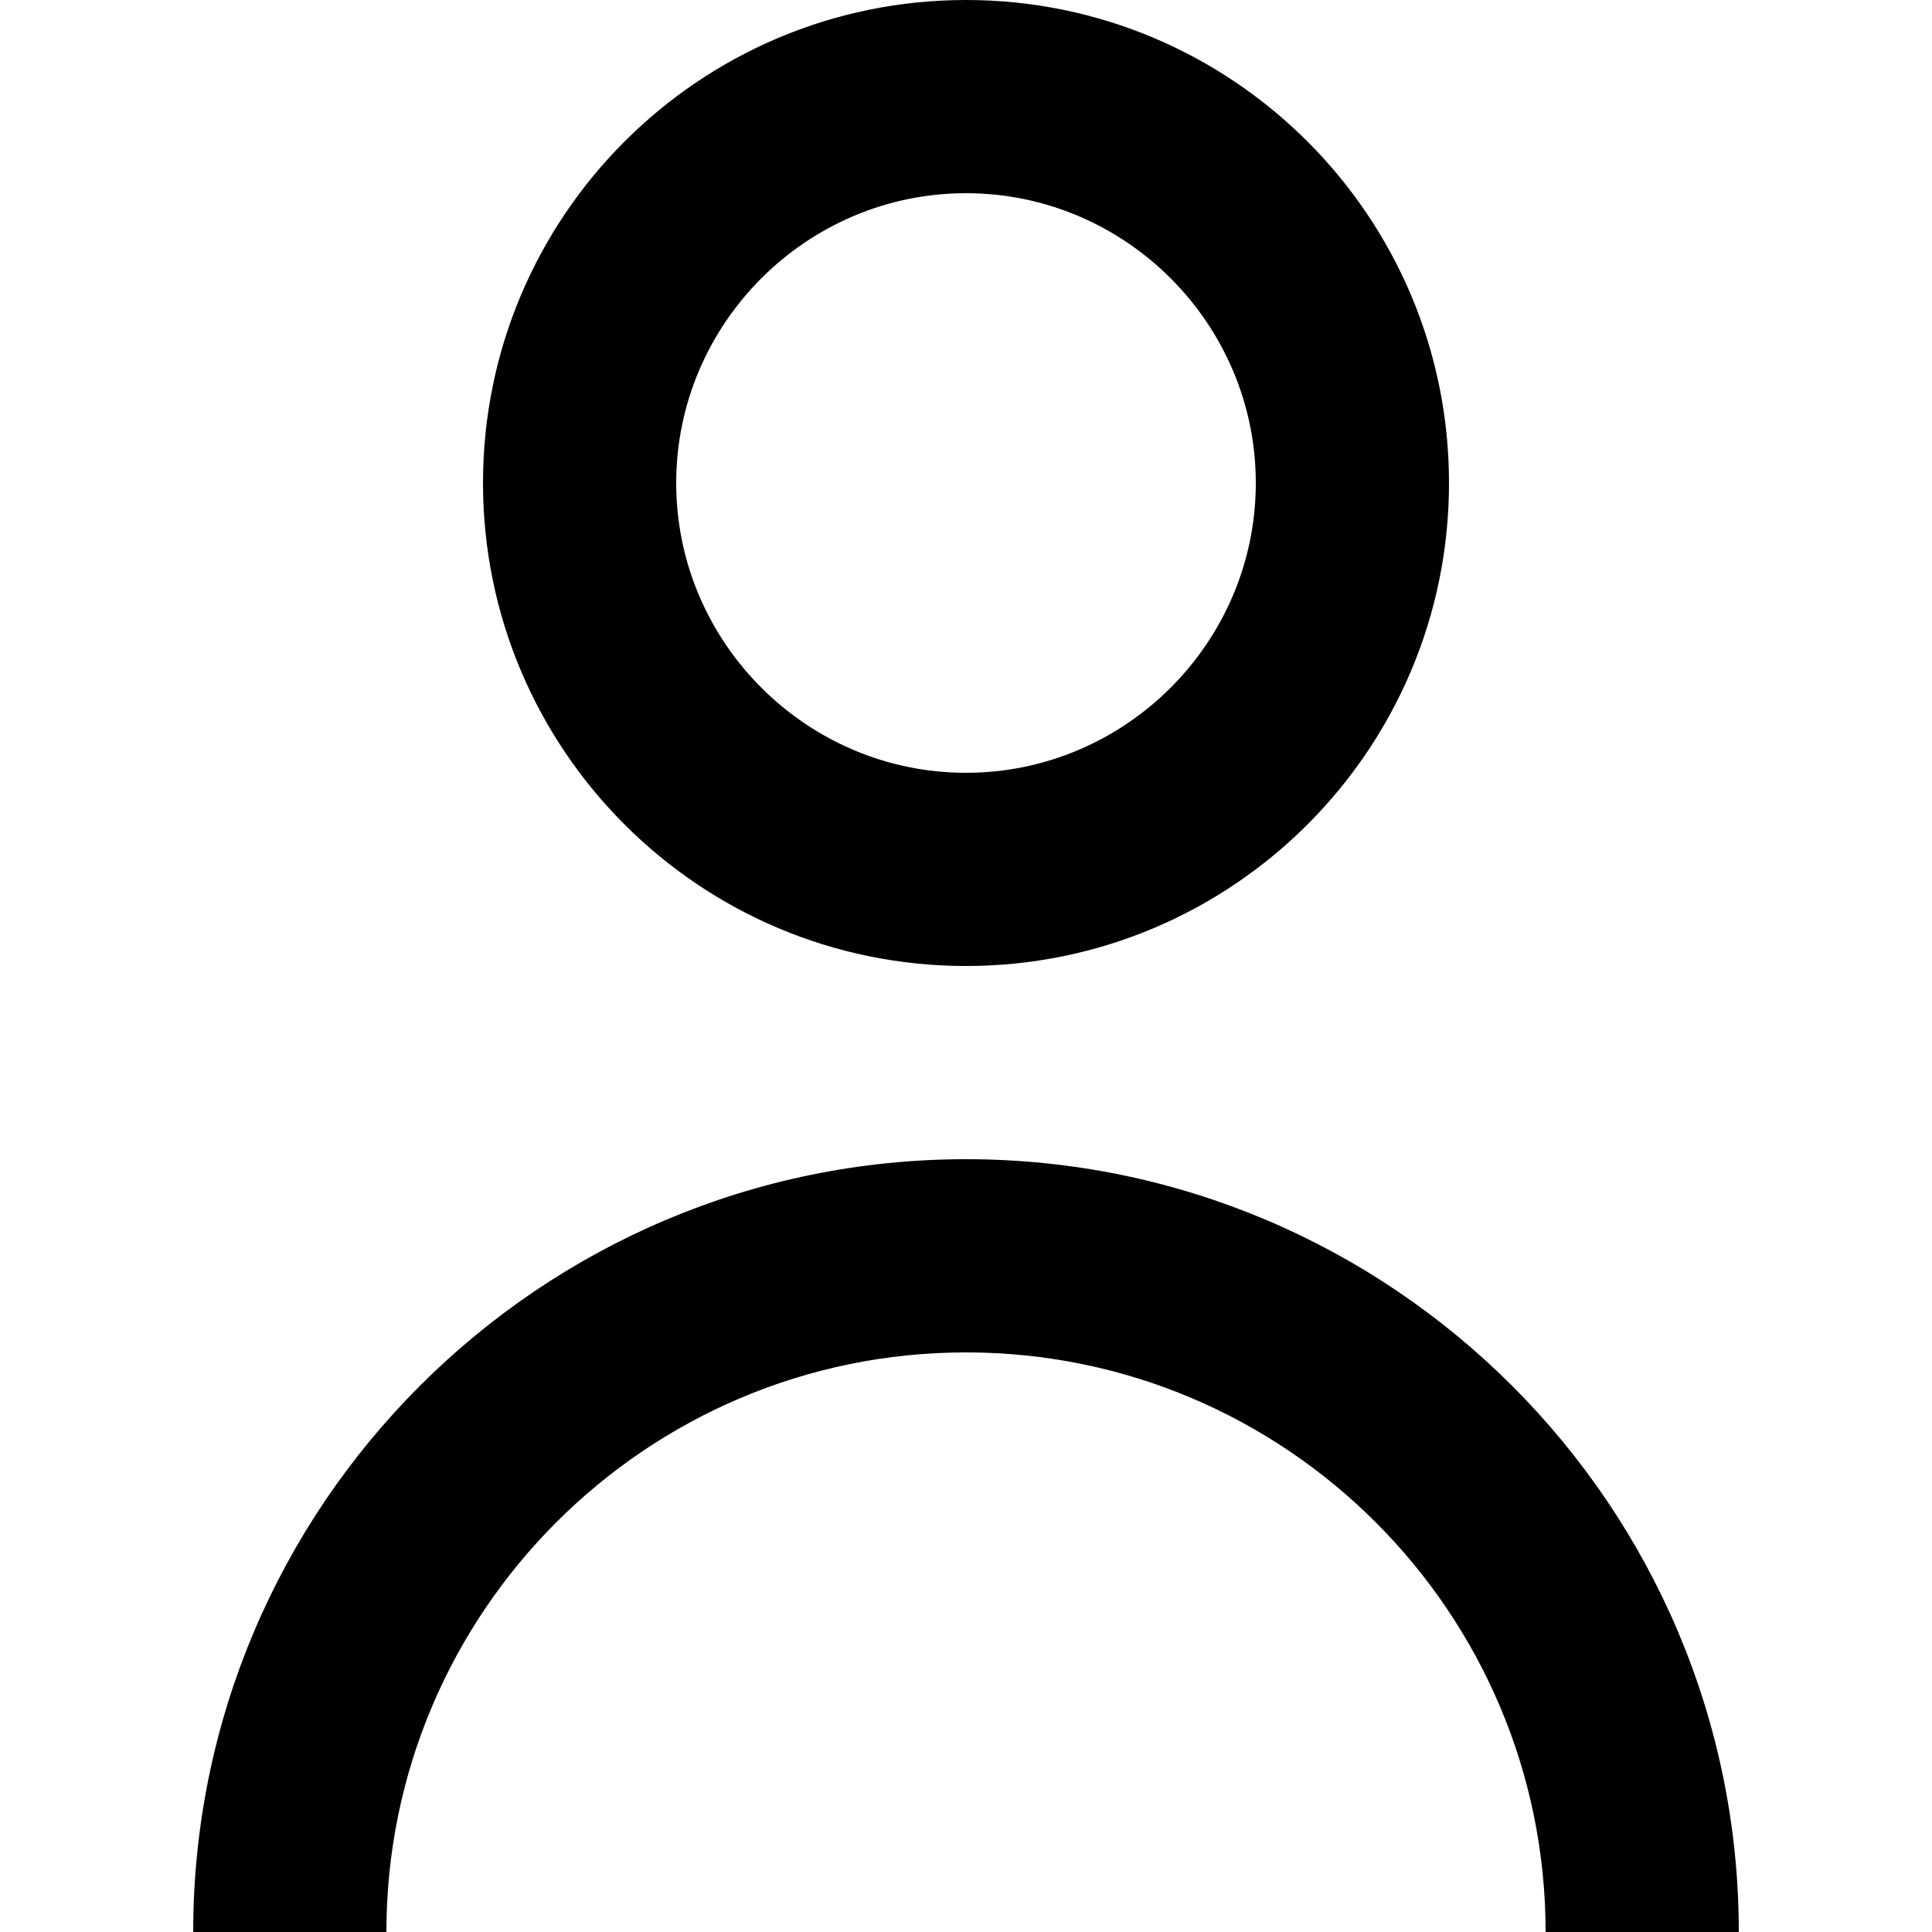
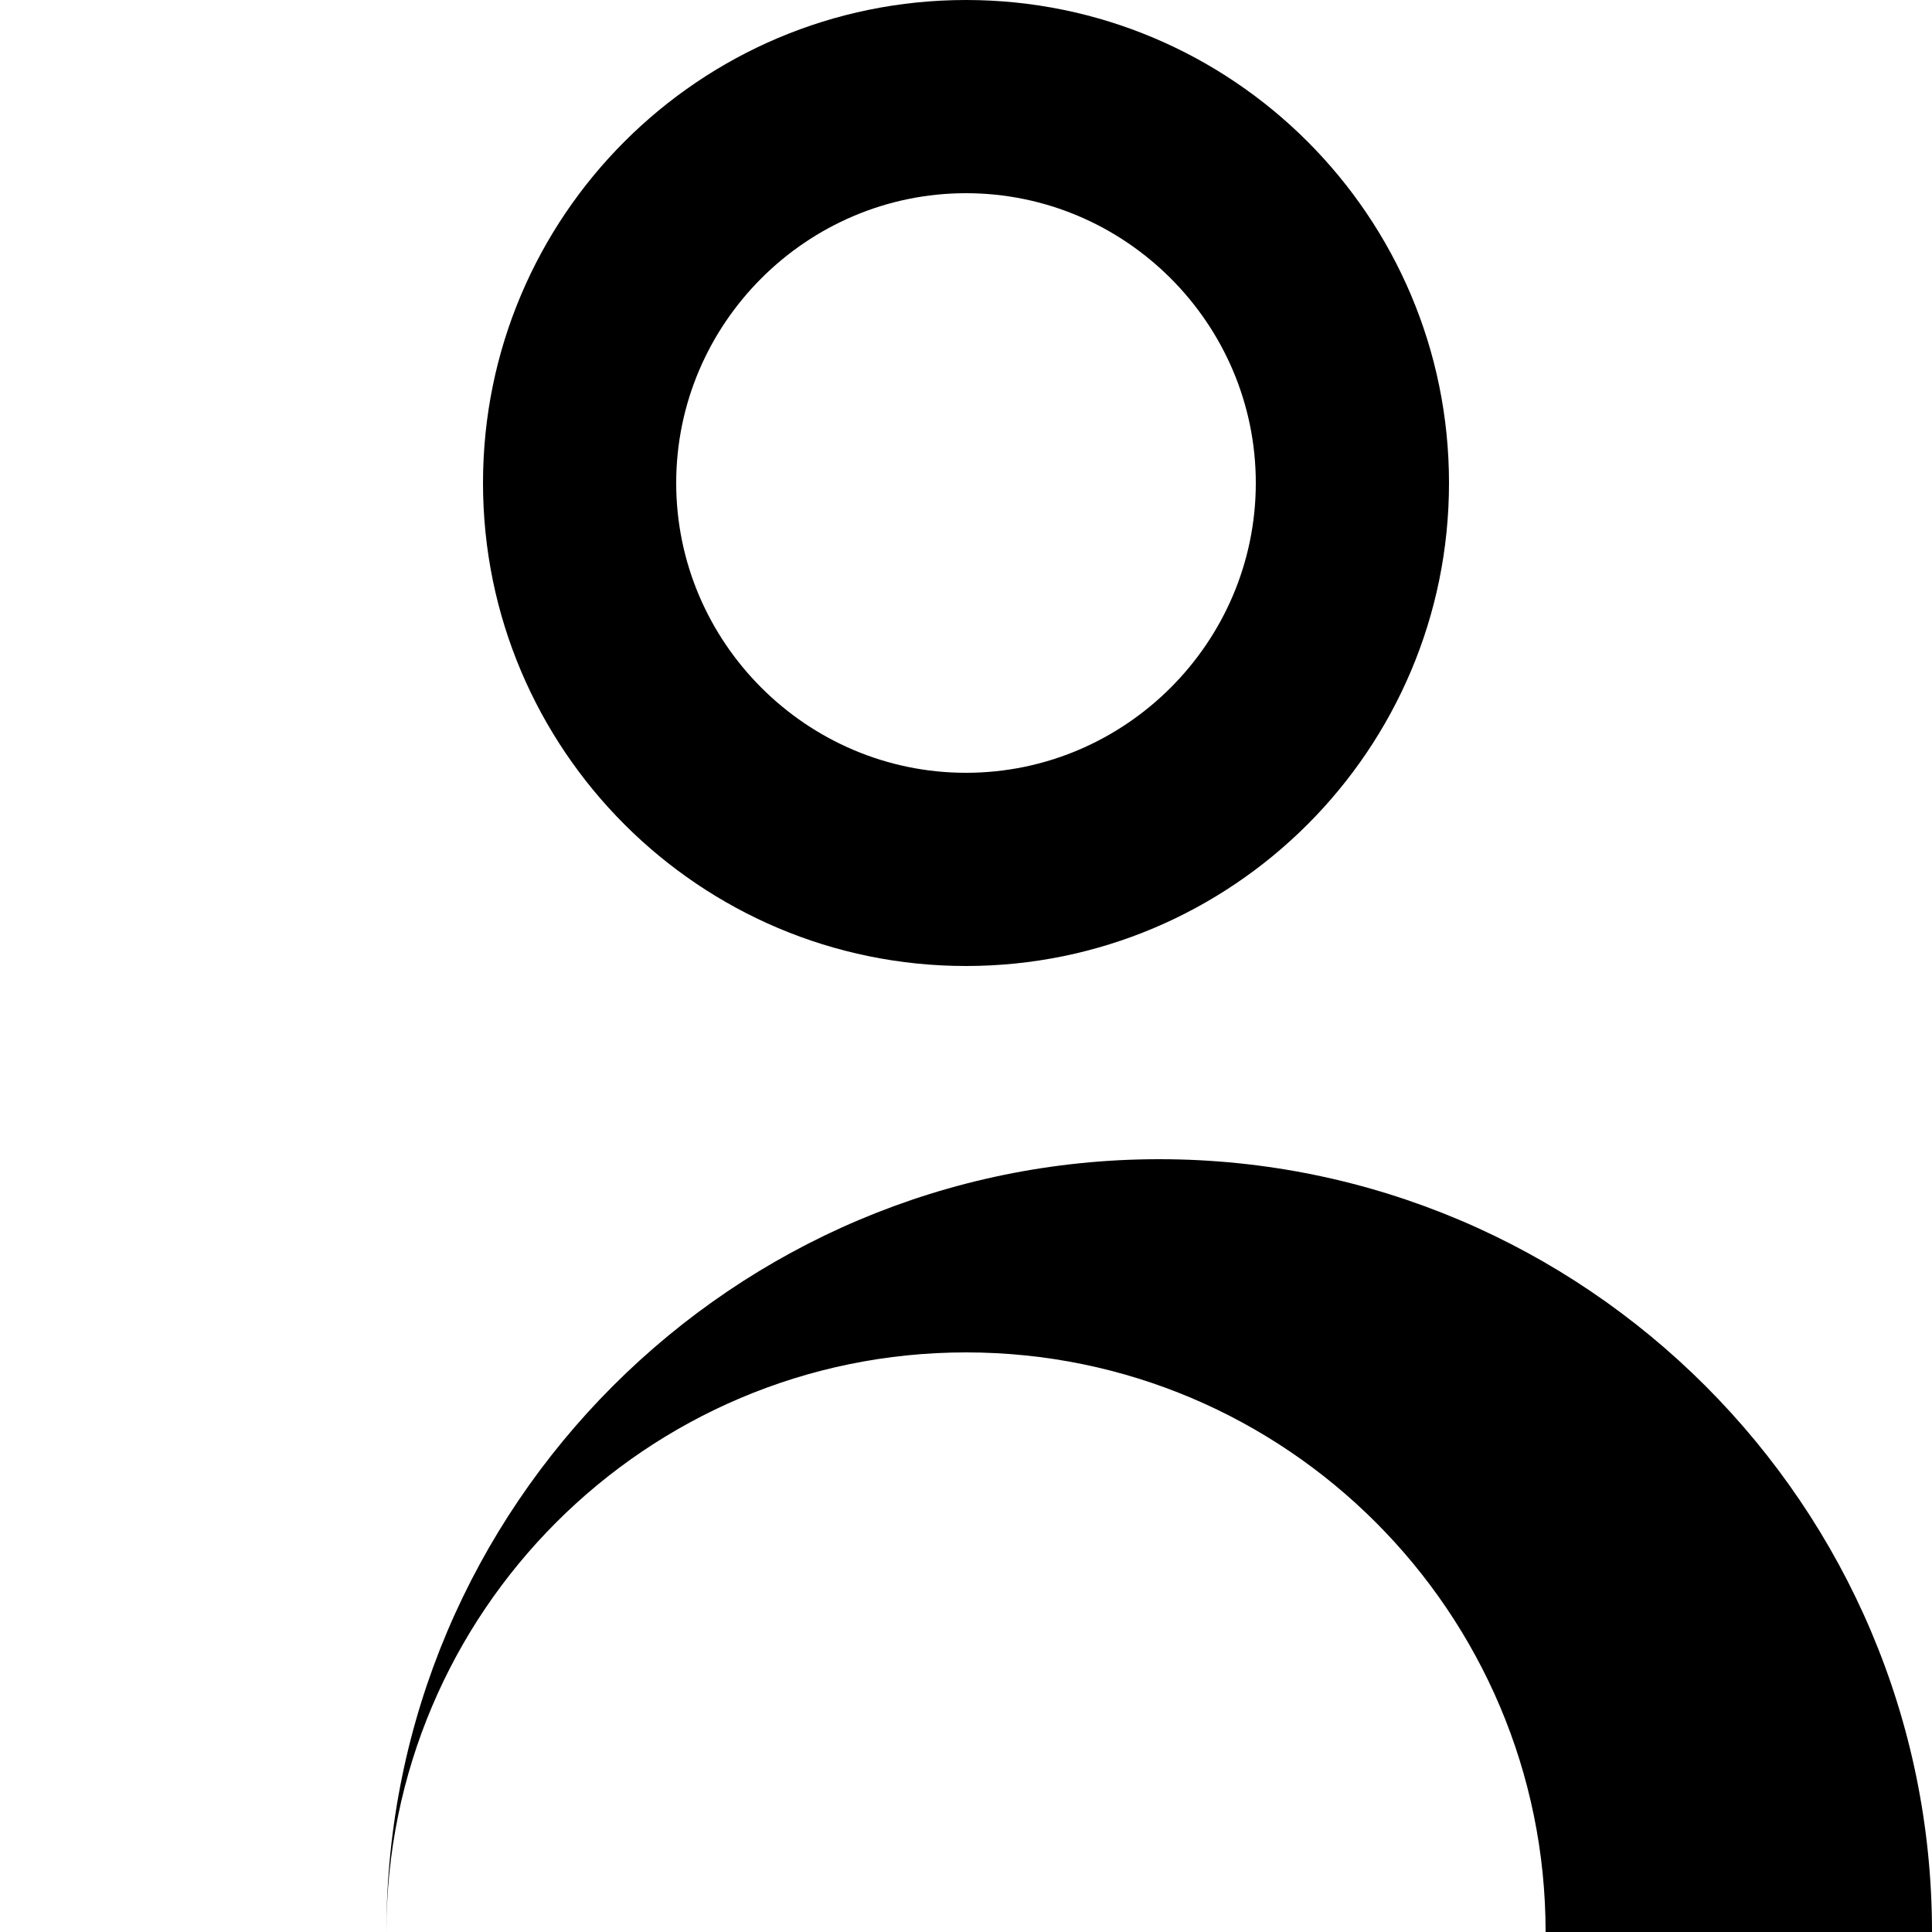
<svg xmlns="http://www.w3.org/2000/svg" viewBox="0 0 20 20">
-   <path d="m10 10c2.76 0 5-2.24 5-5s-2.24-5-5-5-5 2.24-5 5 2.24 5 5 5zm0-8c1.65 0 3 1.35 3 3s-1.35 3-3 3-3-1.35-3-3 1.35-3 3-3zm8 18h-2c0-3.31-2.69-6-6-6s-6 2.69-6 6h-2c0-4.41 3.59-8 8-8s8 3.59 8 8z" fill="currentColor" />
+   <path d="m10 10c2.76 0 5-2.24 5-5s-2.24-5-5-5-5 2.24-5 5 2.24 5 5 5zm0-8c1.65 0 3 1.35 3 3s-1.35 3-3 3-3-1.35-3-3 1.35-3 3-3zm8 18h-2c0-3.31-2.69-6-6-6s-6 2.69-6 6c0-4.41 3.59-8 8-8s8 3.59 8 8z" fill="currentColor" />
</svg>